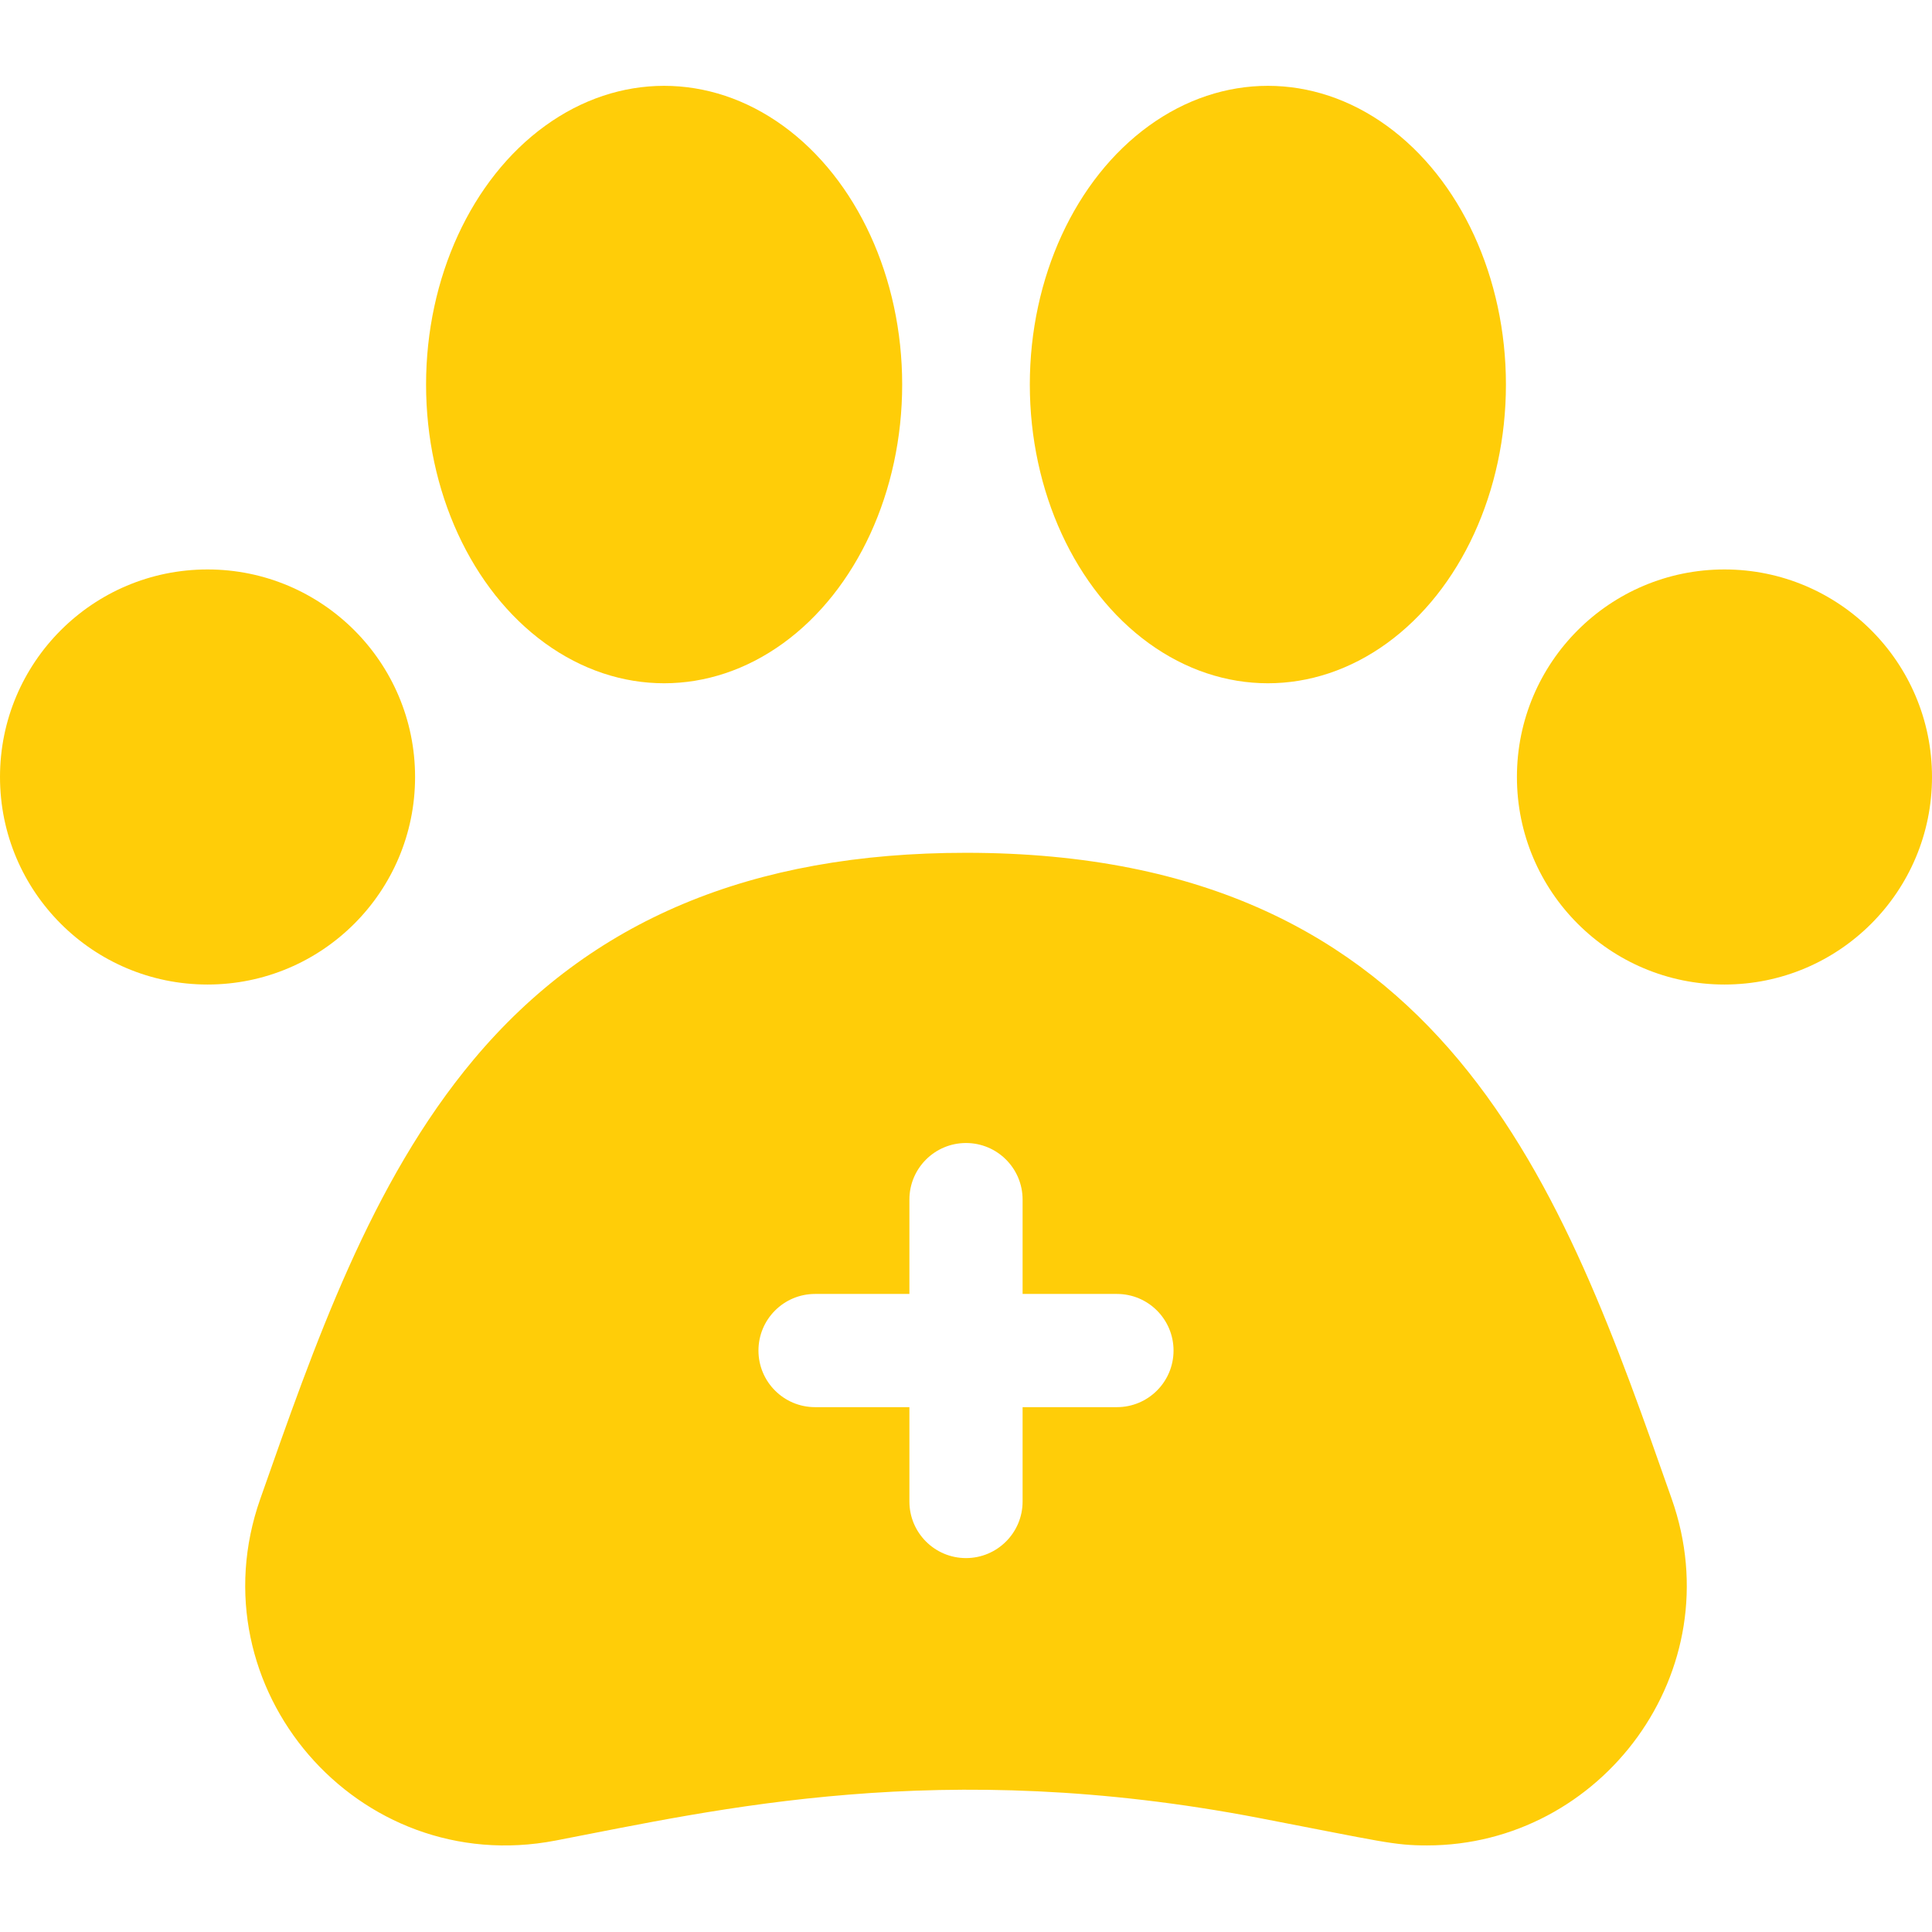
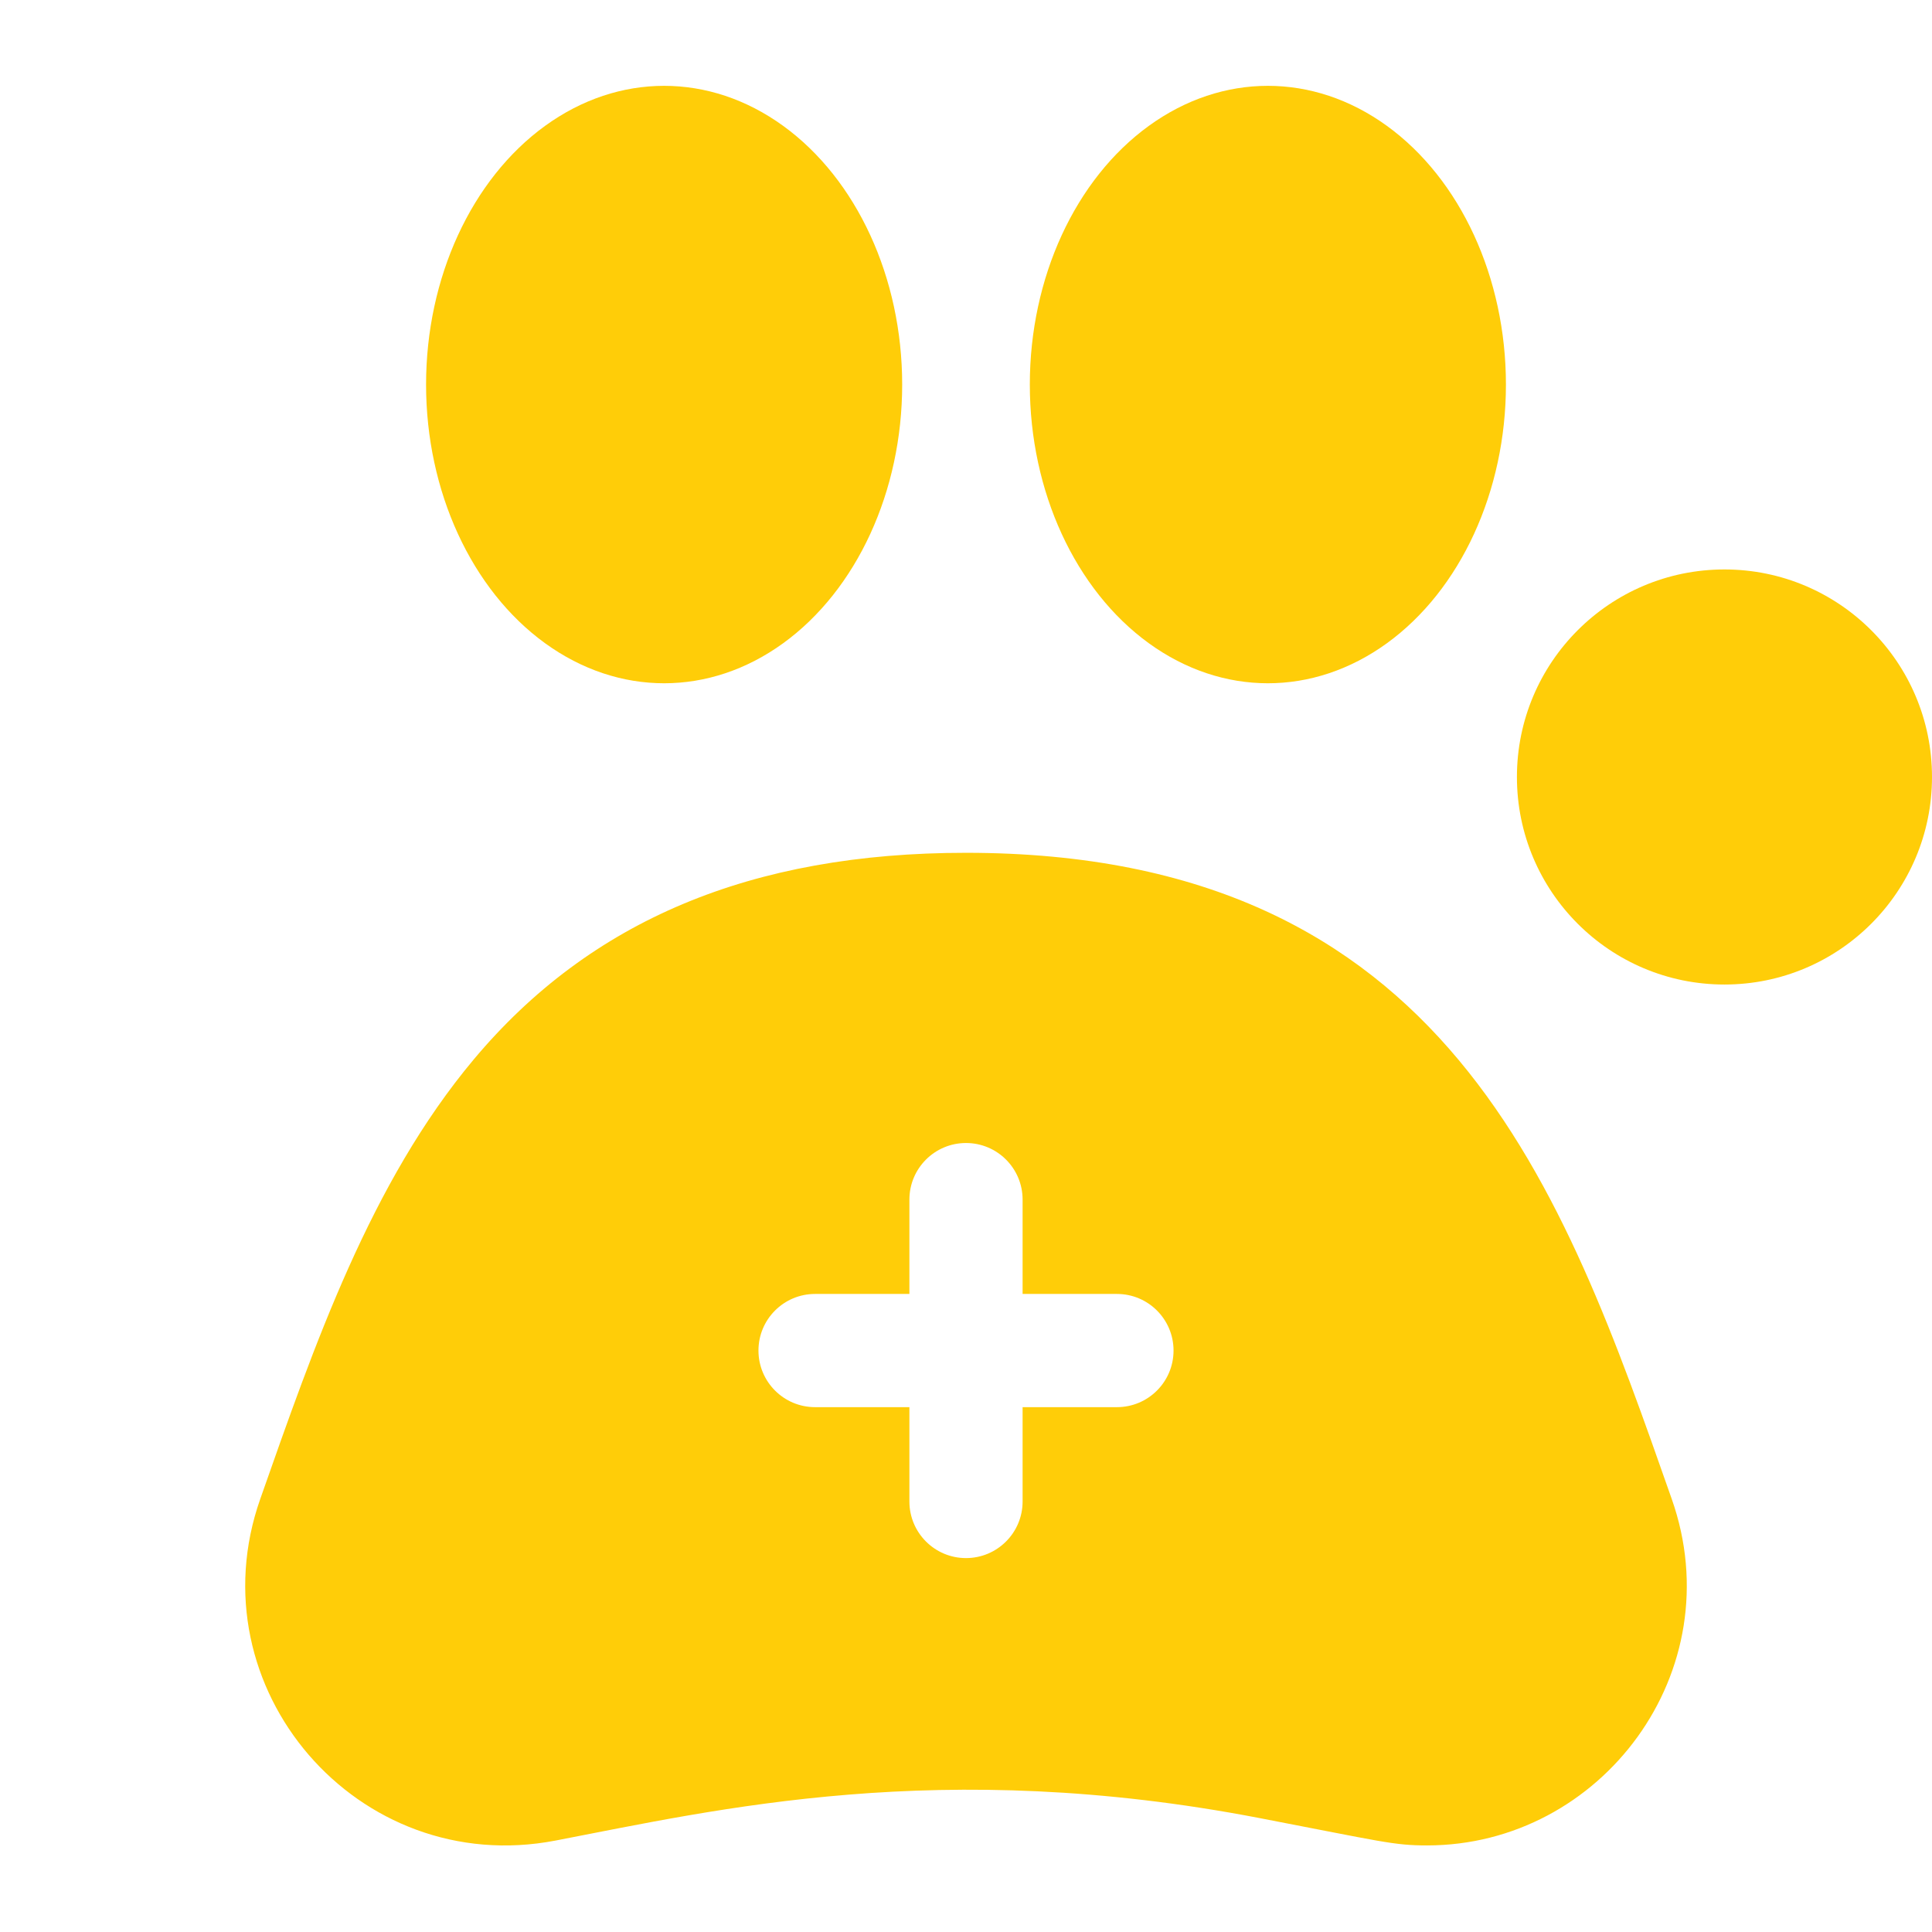
<svg xmlns="http://www.w3.org/2000/svg" id="Capa_1" height="512px" viewBox="0 0 512 512" width="512px">
  <g>
    <g>
      <ellipse cx="336" cy="101.91" rx="63.087" ry="79.164" data-original="#000000" class="active-path" data-old_color="#000000" fill="#FFCD08" />
      <ellipse cx="176" cy="101.91" rx="63.087" ry="79.164" data-original="#000000" class="active-path" data-old_color="#000000" fill="#FFCD08" />
-       <circle cx="55" cy="205.91" r="55" data-original="#000000" class="active-path" data-old_color="#000000" fill="#FFCD08" />
      <circle cx="457" cy="205.91" r="55" data-original="#000000" class="active-path" data-old_color="#000000" fill="#FFCD08" />
      <path d="m256 226.001c-56.898 0-99.567 17.909-130.446 54.751-27.352 32.634-42.207 75.593-56.571 116.452-17.654 50.073 25.774 100.643 78.212 90.57 43.022-8.274 102.11-22.214 186.562-5.971 32.546 6.259 35.57 7.254 44.419 7.254 46.226-.002 80.956-46.141 64.839-91.854-28.735-81.744-59.366-171.202-187.015-171.202zm40 146.909h-25v25c0 8.284-6.716 15-15 15s-15-6.716-15-15v-25h-25c-8.284 0-15-6.716-15-15s6.716-15 15-15h25v-25c0-8.284 6.716-15 15-15s15 6.716 15 15v25h25c8.284 0 15 6.716 15 15s-6.716 15-15 15z" data-original="#000000" class="active-path" data-old_color="#000000" fill="#FFCD08" />
    </g>
  </g>
</svg>